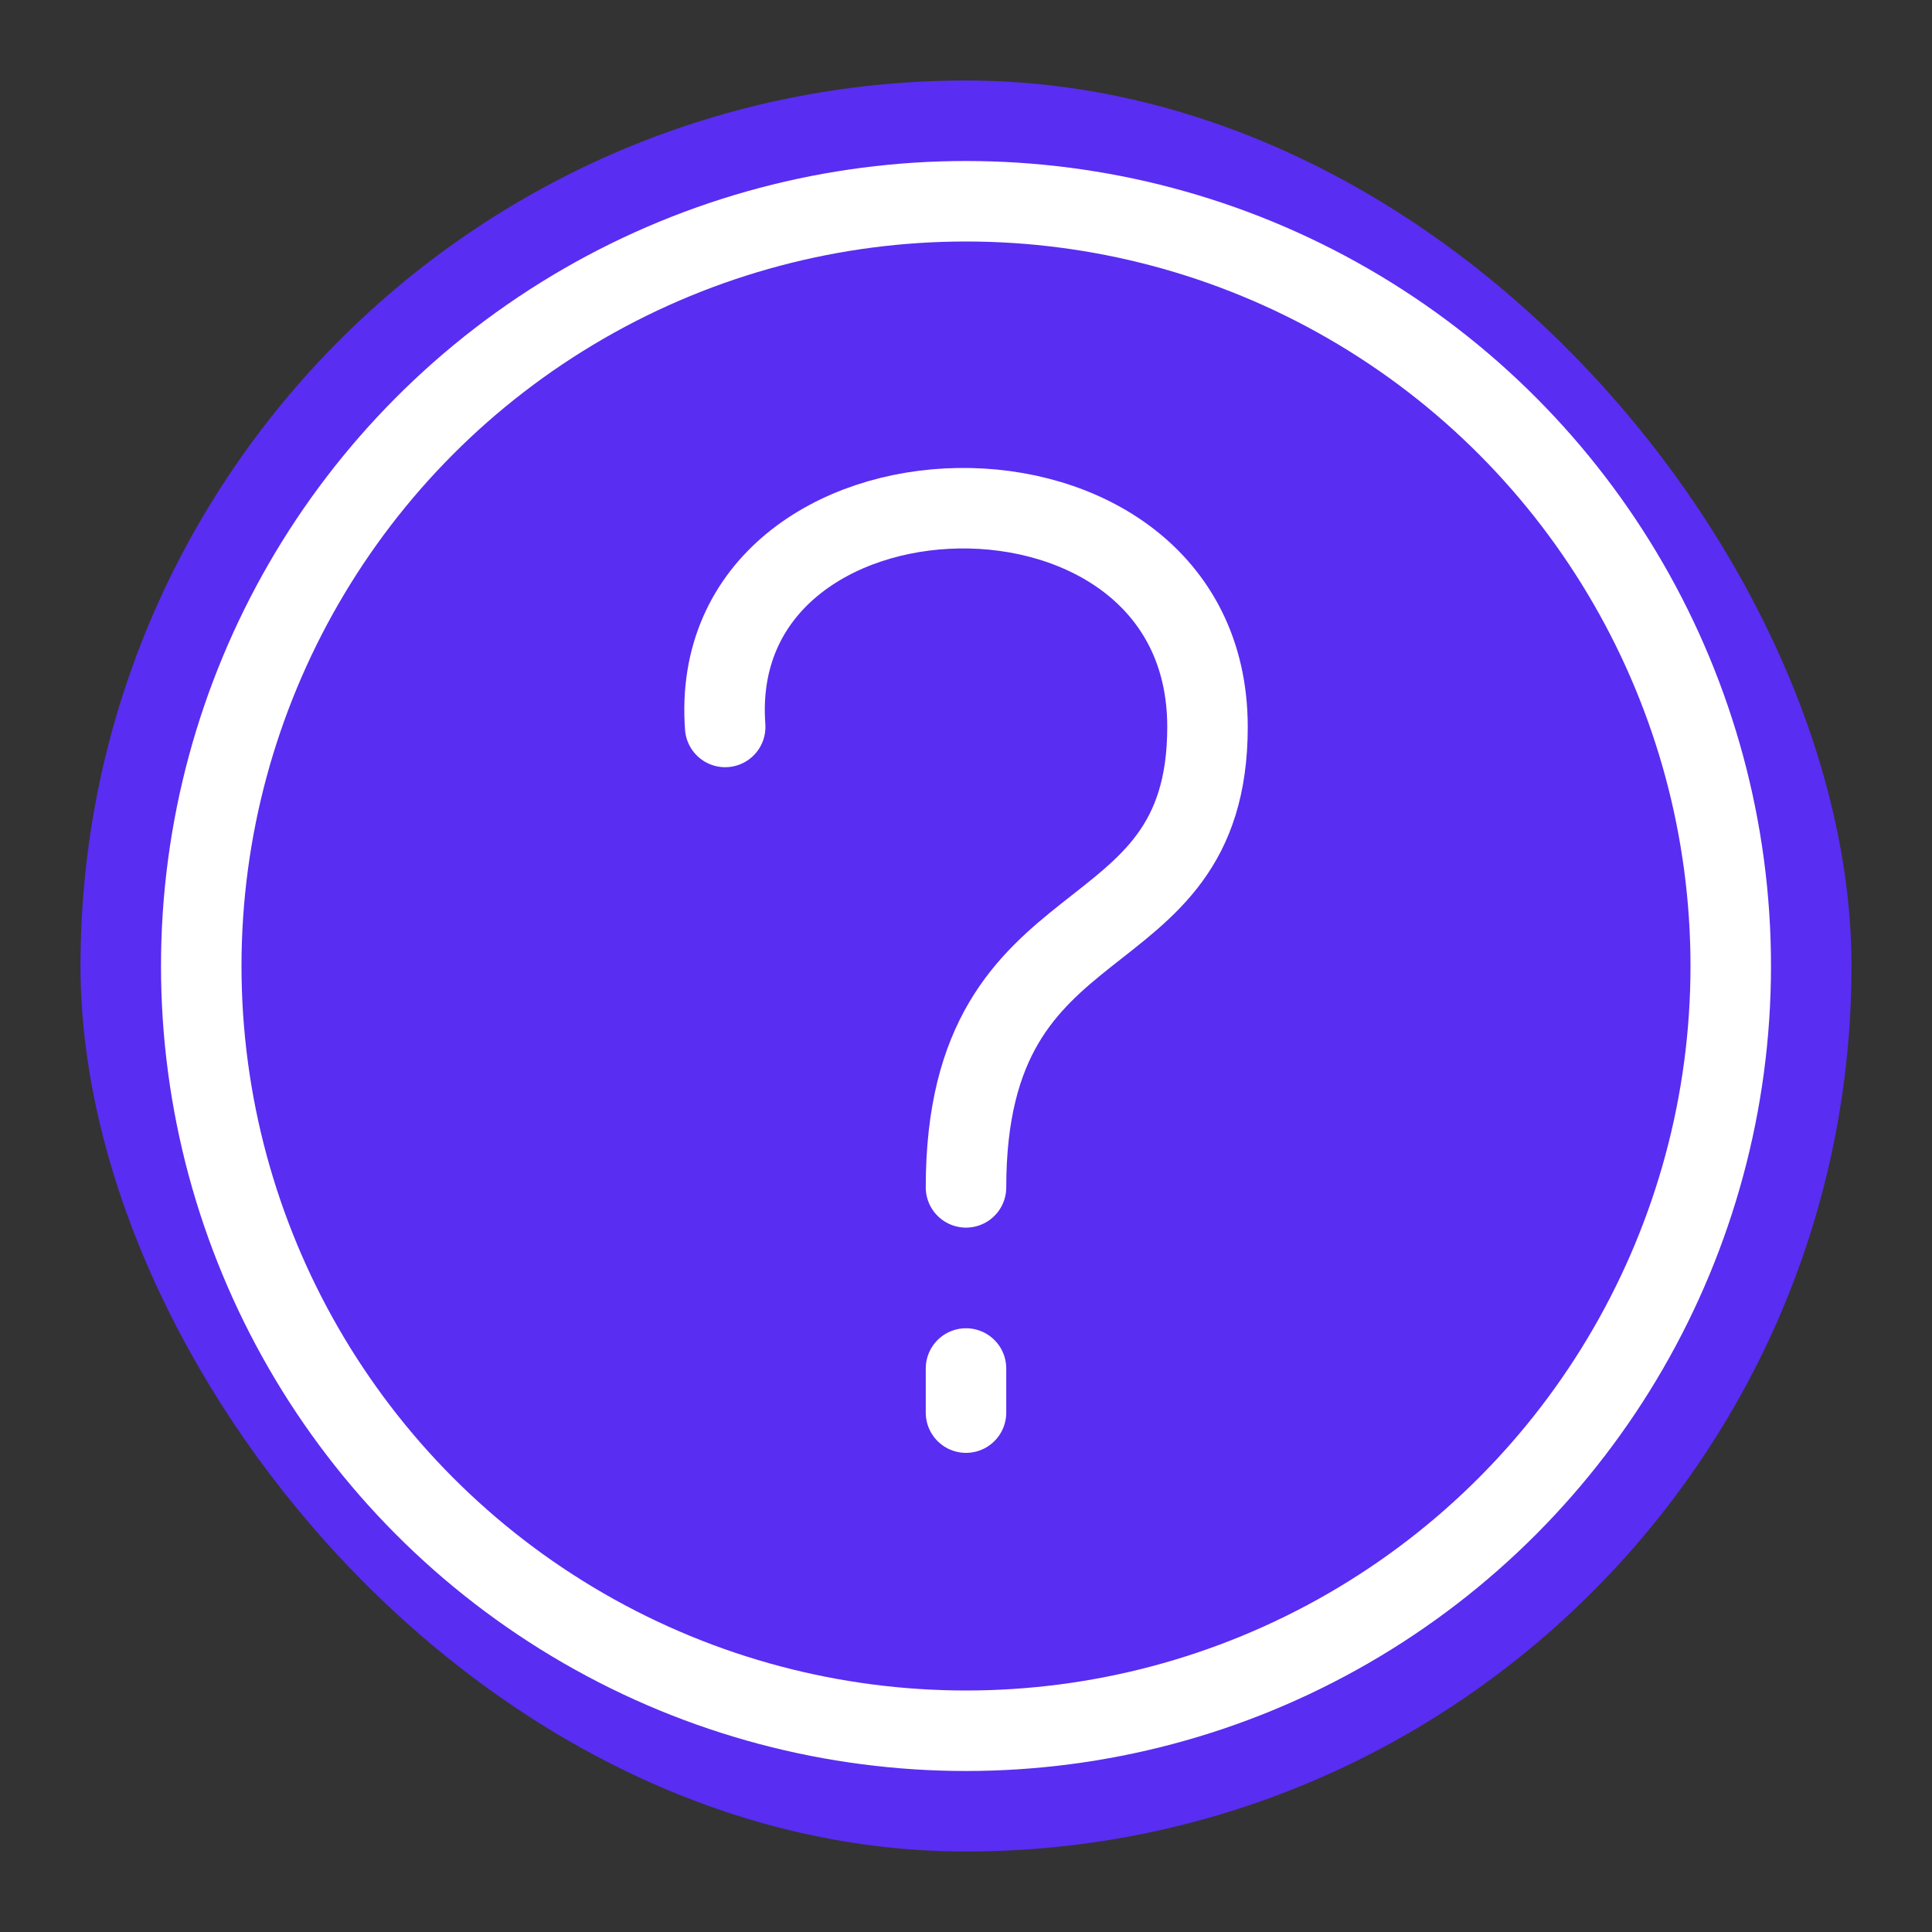
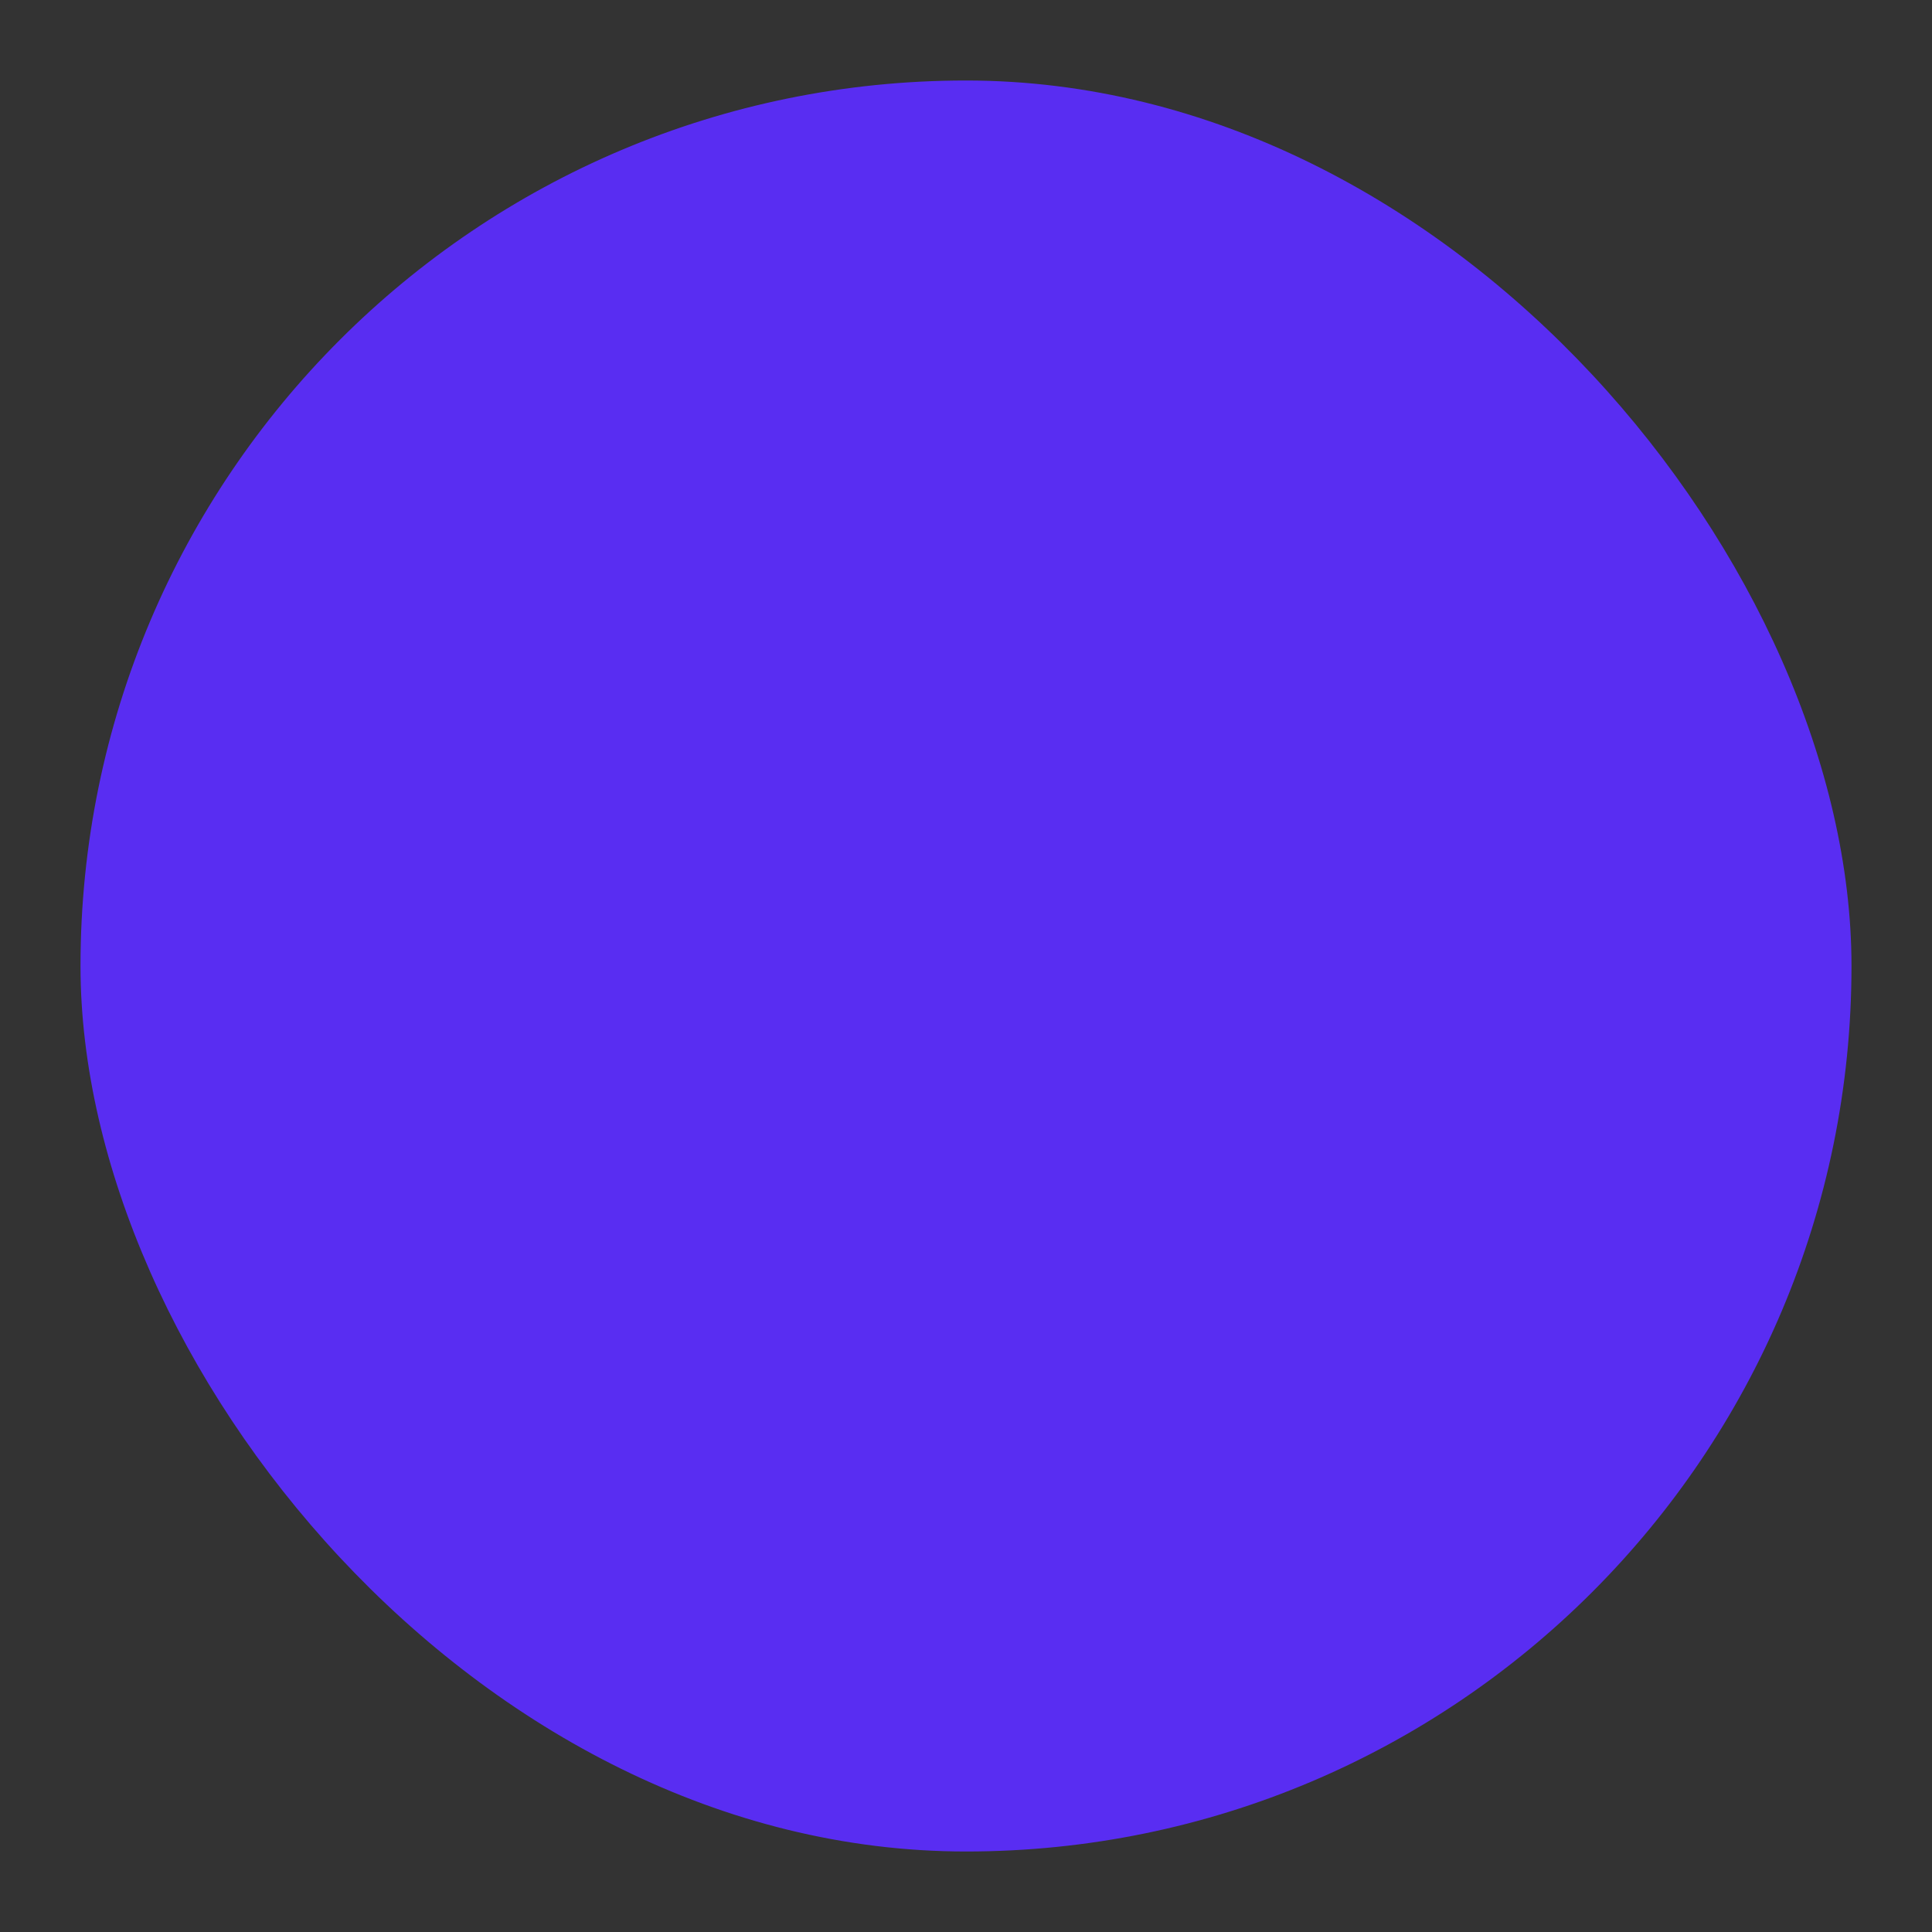
<svg xmlns="http://www.w3.org/2000/svg" width="48" height="48" viewBox="0 0 48 48" fill="none">
  <rect x="0" y="0" width="48" height="48" fill="#333333" stroke="none" />
  <rect x="2" y="2" width="44" height="44" rx="22" fill="#592DF2" />
-   <circle cx="24" cy="24" r="19" stroke="white" stroke-width="2" />
-   <path d="M18.017 18.061C17.5 11 30 10.631 30 18.061C30 24.005 24 22.07 24 29.5" stroke="white" stroke-width="2" stroke-linecap="round" />
-   <path d="M24 34L24 35.096" stroke="white" stroke-width="2" stroke-linecap="round" stroke-linejoin="round" />
</svg>